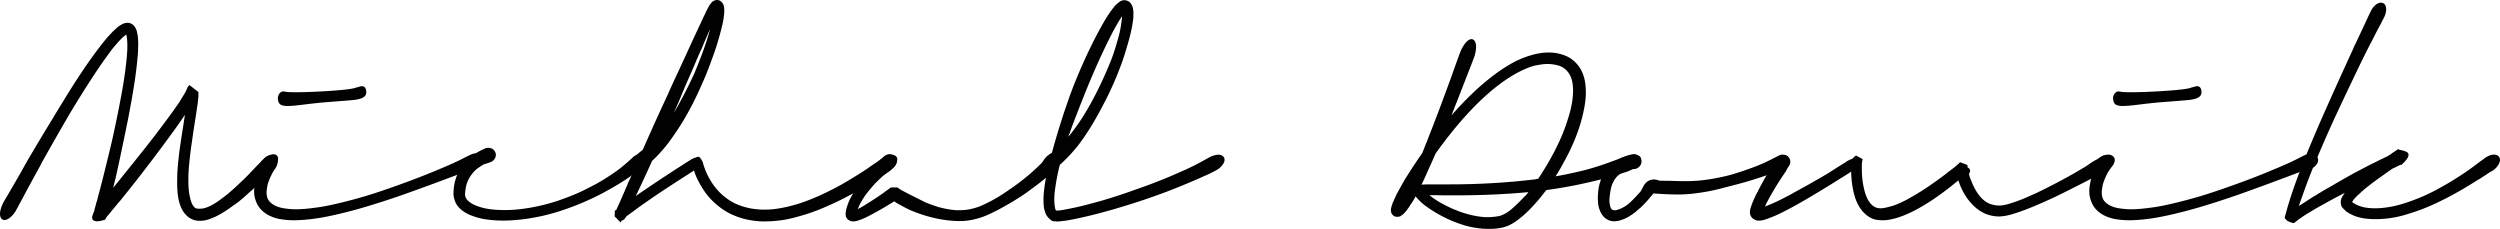
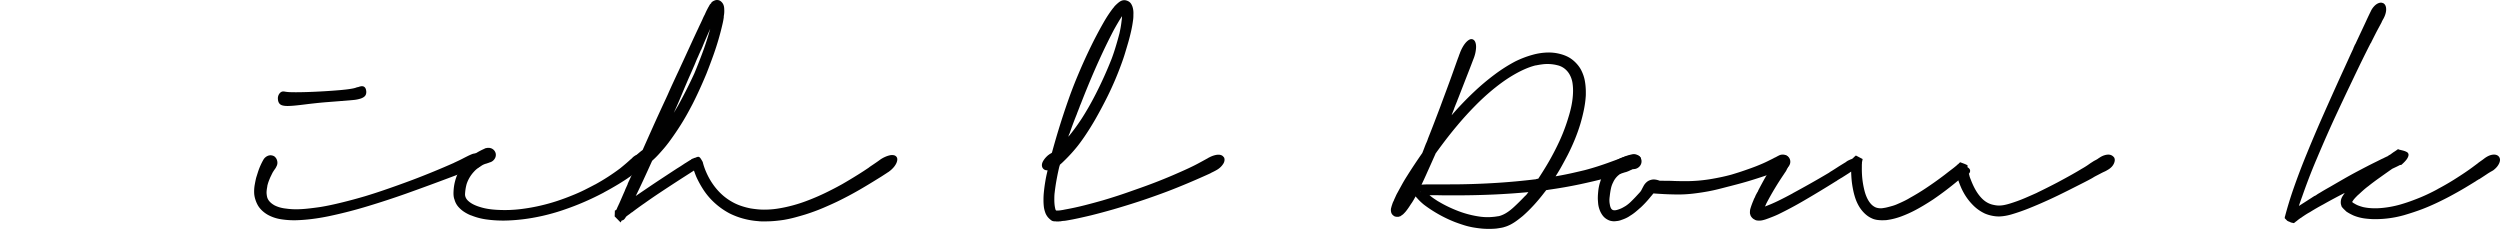
<svg xmlns="http://www.w3.org/2000/svg" viewBox="0 0 290 26.551" xml:space="preserve">
  <g fill="#010101">
-     <path d="M32.111 18.023a.537.537 0 0 1 .148.341c.013.141-.008.3-.064.475a2.318 2.318 0 0 1-.263.546c-.12.189-.266.372-.437.552a20.642 20.642 0 0 1-.617.591l-.013.013a.63.63 0 0 0-.039.045.63.63 0 0 1-.039.045c-.103.103-.24.231-.411.385l-.668.604c-.043.043-.09.085-.141.128a2.02 2.02 0 0 0-.141.128.33.33 0 0 0-.071.064.323.323 0 0 1-.07.064l.013-.013a35.9 35.9 0 0 0-.655.584c-.24.219-.509.452-.81.7a6.745 6.745 0 0 1-.578.437c-.214.146-.432.3-.655.463-.248.171-.506.338-.771.501a9.82 9.82 0 0 1-.848.463c-.197.085-.385.163-.565.231a4.542 4.542 0 0 1-.526.167l-.302.052a2.643 2.643 0 0 1-.404.026c-.129 0-.255-.009-.379-.026a1.812 1.812 0 0 1-.366-.09h.013a1.979 1.979 0 0 1-.726-.424 2.735 2.735 0 0 1-.533-.643 3.862 3.862 0 0 1-.315-.7 5.077 5.077 0 0 1-.186-.713 8.554 8.554 0 0 1-.11-.912 15.35 15.35 0 0 1-.032-1.015 25.959 25.959 0 0 1 .025-1.117c.034-.522.083-1.079.148-1.67.064-.591.139-1.16.225-1.708.043-.3.09-.615.141-.944.051-.33.103-.653.154-.97l.052-.334.051-.347.052-.334.051-.347a58.775 58.775 0 0 1-1.361 1.952 218.701 218.701 0 0 1-3.256 4.354c-.638.831-1.278 1.648-1.92 2.453-.283.351-.552.685-.81 1.002a3.375 3.375 0 0 1-.212.263l-.212.237c-.095.12-.186.233-.276.341l-.276.328a3.858 3.858 0 0 0-.244.295 8.433 8.433 0 0 1-.276.347.514.514 0 0 1-.045.051c-.017.017-.045.05-.084.096l-.109.135a.166.166 0 0 0-.019.019 5.298 5.298 0 0 1-.064.115l-.096.174c-.462.145-.805.206-1.028.179-.222-.026-.364-.096-.424-.212-.06-.116-.062-.263-.006-.443.055-.18.126-.36.212-.54l.013-.128.064-.244c.017-.051.032-.103.045-.154a.974.974 0 0 1 .045-.141l-.013.013.026-.096.026-.096.026-.109a.892.892 0 0 1 .052-.148l-.013.051c.043-.137.079-.27.109-.398s.062-.257.096-.385l.116-.424c.197-.736.381-1.451.552-2.145.171-.693.343-1.391.514-2.093l.27-1.13c.095-.394.191-.816.289-1.265a160.116 160.116 0 0 0 .648-3.128c.12-.617.242-1.267.366-1.952s.242-1.442.353-2.273v.013c.051-.411.1-.839.148-1.285s.079-.899.096-1.361v-.385c0-.316-.026-.65-.077-1.002l-.039-.193c-.18.12-.356.263-.526.43-.172.167-.33.336-.475.508-.172.188-.339.381-.501.578a9.31 9.31 0 0 0-.475.629c-.308.411-.599.816-.873 1.214-.275.398-.544.795-.81 1.188a137.17 137.17 0 0 0-2.723 4.328 256.861 256.861 0 0 0-1.843 3.179 347.75 347.75 0 0 0-1.484 2.627c-.06.102-.113.203-.16.302a5.603 5.603 0 0 1-.148.289 296.527 296.527 0 0 0-2.222 4.098 2.396 2.396 0 0 0-.122.219 1.716 1.716 0 0 1-.11.192h.013c-.069.128-.126.233-.173.315a4.394 4.394 0 0 0-.11.199 3.038 3.038 0 0 1-.379.572 2.559 2.559 0 0 1-.43.411 1.23 1.23 0 0 1-.424.212.545.545 0 0 1-.372-.026C.103 25.361 0 25.139 0 24.805c0-.18.034-.384.103-.61.069-.227.163-.46.283-.7.051-.094.111-.199.18-.315l.282-.469.533-.919a622.41 622.41 0 0 0 1.008-1.74l.167-.296.052-.103c.051-.094.105-.188.161-.282a5.86 5.86 0 0 0 .161-.296c.385-.668.845-1.451 1.381-2.35a281.67 281.67 0 0 1 1.881-3.108c.197-.334.415-.696.655-1.085.24-.389.488-.794.745-1.214.257-.419.522-.845.797-1.278.273-.433.546-.854.821-1.265.3-.463.618-.935.957-1.419s.691-.974 1.06-1.471a.314.314 0 0 0 .045-.057.257.257 0 0 1 .045-.058l.013-.013c0 .009.008-.004.026-.039.017-.026.041-.055.07-.09a.828.828 0 0 0 .071-.09c.145-.197.297-.394.456-.591.158-.197.319-.394.481-.591l.353-.379c.124-.133.246-.259.366-.379.137-.128.278-.257.424-.385.145-.129.308-.244.488-.347.111-.069.229-.122.353-.161.124-.039.25-.058.379-.058.197 0 .372.052.527.154a.993.993 0 0 1 .334.346c.111.172.188.356.231.552.043.197.077.385.103.565.025.285.038.576.038.876a19.292 19.292 0 0 1-.025.95 45.81 45.81 0 0 1-.154 1.619c-.06.522-.124 1.023-.192 1.503-.146.95-.291 1.828-.437 2.633-.146.805-.287 1.554-.424 2.248-.137.685-.268 1.323-.392 1.914l-.347 1.657a189.711 189.711 0 0 1-.597 2.761c-.043.197-.092.398-.148.604-.056.206-.105.411-.148.617a.497.497 0 0 0-.019.07.635.635 0 0 1-.019.071c.437-.539.914-1.13 1.432-1.772a359.68 359.68 0 0 0 1.727-2.158 123.395 123.395 0 0 0 3.391-4.419 67.032 67.032 0 0 0 1.22-1.721h-.013a.172.172 0 0 0 .039-.064.153.153 0 0 1 .039-.065c.034-.051.06-.094.077-.128.129-.206.253-.409.372-.61.12-.201.223-.413.308-.636l-.013.064a.247.247 0 0 0 .019-.071.117.117 0 0 1 .032-.07l.045-.077c.022-.034.079-.098.174-.192l1.04.809v.565c-.017.137-.032.272-.045.404-.013.133-.028.263-.045.392-.043.275-.083.546-.122.816-.039.27-.079.537-.122.803l-.115.732c-.069.411-.135.848-.199 1.31-.064.463-.131.92-.199 1.374a54.16 54.16 0 0 0-.231 2.023c-.06.638-.09 1.239-.09 1.805 0 .48.026.937.077 1.374v-.013c.043.334.11.657.199.97s.207.554.353.726a.578.578 0 0 0 .424.244 2.527 2.527 0 0 0 .642-.025l-.013.013c.223-.052.445-.124.668-.219.222-.094.419-.197.591-.308.188-.103.368-.216.539-.341.171-.124.342-.25.514-.379.3-.222.576-.443.828-.661.252-.219.486-.426.7-.623.385-.36.702-.659.95-.899s.467-.458.655-.655l.013-.013c.008-.009.013-.015.013-.019s.004-.011.013-.019a.082.082 0 0 1 .039-.039c.12-.128.246-.261.379-.398s.263-.274.392-.411l-.013.013.206-.206.206-.206.051-.064h-.013c.163-.171.332-.321.508-.45.176-.128.347-.227.514-.295.167-.069.321-.103.462-.103.141 0 .259.043.354.128h.011z" />
    <path d="M55.95 18.267a.723.723 0 0 1-.026.674c-.12.227-.295.4-.526.52a.877.877 0 0 1-.244.064c-.009 0-.013.002-.013.006 0 .005-.004.007-.013.007a1.475 1.475 0 0 1-.122.032 2.467 2.467 0 0 0-.231.071c-.099.034-.227.082-.385.141a132.712 132.712 0 0 0-2.029.751 306.504 306.504 0 0 1-5.324 1.953 97.62 97.62 0 0 1-4.29 1.406 53.213 53.213 0 0 1-4.611 1.188c-1.396.287-2.68.443-3.853.469a9.798 9.798 0 0 1-1.721-.122 4.635 4.635 0 0 1-1.515-.52c-.497-.291-.874-.651-1.13-1.079a3.485 3.485 0 0 1-.289-.668 3.042 3.042 0 0 1-.135-.617 4.37 4.37 0 0 1 .045-1.053c.056-.317.113-.604.174-.861l.225-.713a7.503 7.503 0 0 1 .636-1.419 1.05 1.05 0 0 1 .578-.45.782.782 0 0 1 .34-.026.908.908 0 0 1 .328.116.881.881 0 0 1 .334.526.885.885 0 0 1-.077.63v-.013a1.173 1.173 0 0 1-.077.167 2.168 2.168 0 0 1-.129.193c-.043.06-.095.137-.154.231-.043.06-.09.141-.141.244a19.51 19.51 0 0 0-.179.372v-.013a11.1 11.1 0 0 0-.212.514 4.322 4.322 0 0 0-.186.63h.013c-.026.12-.047.244-.064.372a3.024 3.024 0 0 0-.026.398c.009.137.026.272.052.405s.073.255.141.366c.069.12.167.237.295.353.128.115.278.22.45.315.394.197.843.321 1.349.372.368.052.749.077 1.143.077.402 0 .848-.026 1.336-.077.488-.051.989-.115 1.503-.192.368-.06.764-.135 1.188-.225.424-.09.861-.191 1.31-.302a60.869 60.869 0 0 0 2.704-.732c.676-.206 1.342-.42 1.997-.643a119.026 119.026 0 0 0 3.532-1.265 92.272 92.272 0 0 0 4.76-1.958h-.013c.428-.197.754-.353.976-.469.223-.116.402-.207.54-.276a8.22 8.22 0 0 1 .565-.257c.248-.094.488-.103.719-.026a.8.8 0 0 1 .482.413zm-19.819-6.243-.231.026-.219.026a1.659 1.659 0 0 1-.154.019 38.389 38.389 0 0 1-1.349.154c-.326.03-.6.045-.822.045-.411 0-.696-.064-.854-.193-.159-.128-.247-.33-.263-.604a.915.915 0 0 1 .167-.63c.128-.171.278-.257.45-.257h.07c.029 0 .071.009.122.026l-.013-.013c.06.017.18.034.36.051.18.017.492.026.937.026.368 0 .835-.008 1.4-.026a71.843 71.843 0 0 0 3.757-.225c.424-.039.764-.077 1.021-.115.257-.039.445-.073.565-.103.12-.03.21-.058.27-.083a.484.484 0 0 1 .109-.032c.03-.004.067-.011.11-.019.085-.034.179-.062.282-.083a.61.61 0 0 1 .289.006c.09.026.167.083.231.174.064.09.105.233.122.43.008.214-.041.383-.148.507-.108.124-.275.225-.501.302a3.907 3.907 0 0 1-.854.167c-.343.034-.745.069-1.208.103h.013a.976.976 0 0 1-.167.013c-.06 0-.12.004-.18.013l-1.483.116c-.551.042-1.161.102-1.829.179z" />
    <path d="M73.585 18.112c.188-.137.39-.206.604-.206a.84.84 0 0 1 .655.308.77.77 0 0 1 .167.501.94.94 0 0 1-.096.398.941.941 0 0 1-.276.347.264.264 0 0 1-.115.077c-.017.009-.028.017-.032.026s-.015.017-.032.026l-.116.077-.385.231c-.171.103-.411.261-.719.475v.013l-.115.077a.164.164 0 0 1-.039.026.164.164 0 0 0-.039.026l-.09.058a.435.435 0 0 0-.077.058c-.3.206-.676.447-1.13.726a35.6 35.6 0 0 1-1.708.97h.013a32.043 32.043 0 0 1-2.941 1.374c-.591.24-1.229.475-1.914.706-.685.231-1.434.441-2.248.63-.797.179-1.569.315-2.319.404-.749.09-1.483.139-2.203.148-.719 0-1.394-.045-2.023-.135a7.267 7.267 0 0 1-1.754-.469l.013.013a4.371 4.371 0 0 1-.848-.437 3.248 3.248 0 0 1-.681-.604 2.074 2.074 0 0 1-.424-.848v.026a1.807 1.807 0 0 1-.096-.449 3.073 3.073 0 0 1-.007-.437 5.6 5.6 0 0 1 .616-2.376c.163-.3.344-.578.546-.835.201-.257.387-.467.559-.629.145-.137.308-.265.488-.385.179-.12.355-.231.526-.334a7.554 7.554 0 0 1 .86-.437c.034-.034.09-.056.167-.065.128-.034.257-.045.385-.032s.244.049.347.109a.838.838 0 0 1 .398.539.82.82 0 0 1-.122.617.972.972 0 0 1-.533.411l.026-.026a1.603 1.603 0 0 1-.083.039c-.039.017-.066.03-.083.039a.739.739 0 0 0-.193.064l-.083.026a1.807 1.807 0 0 0-.611.27h.013a6.195 6.195 0 0 0-.417.276c-.15.107-.298.242-.443.404a3.89 3.89 0 0 0-.848 1.439 5.585 5.585 0 0 0-.18 1.143.888.888 0 0 0 .096.443c.072.15.182.285.328.405.179.154.387.287.623.398.235.111.49.206.764.283.274.086.578.154.912.206a9.76 9.76 0 0 0 1.041.103 15.325 15.325 0 0 0 2.813-.103 21.143 21.143 0 0 0 2.157-.385 21.78 21.78 0 0 0 1.978-.552c.617-.206 1.195-.42 1.734-.643a18.09 18.09 0 0 0 1.413-.629c.445-.223.852-.432 1.221-.63l-.013.013a24.227 24.227 0 0 0 2.928-1.888c.274-.222.505-.415.694-.578a20.211 20.211 0 0 0 .52-.462 1.2 1.2 0 0 1 .071-.052l.179-.18c.053-.051.113-.099.181-.142z" />
    <path d="M104.001 18.203c.068.094.096.21.083.347a1.255 1.255 0 0 1-.135.437 2.17 2.17 0 0 1-.328.469 3.129 3.129 0 0 1-.494.443.397.397 0 0 1-.07.052c-.03.017-.058.034-.083.051l.013-.013c-.017.017-.03.026-.039.026l-.013.013c-.077.052-.169.111-.276.18l-.417.27c-.248.154-.595.369-1.04.642-.446.275-.955.578-1.529.912a40.973 40.973 0 0 1-2.492 1.323c-.48.231-1.04.484-1.682.758-.643.274-1.328.526-2.055.758-.394.12-.797.235-1.208.346-.411.111-.839.206-1.284.283-.326.052-.67.094-1.034.128s-.743.052-1.137.052h-.404c-.15 0-.285-.009-.405-.026a8.896 8.896 0 0 1-1.676-.276 8.426 8.426 0 0 1-1.663-.623 8.34 8.34 0 0 1-1.599-1.098 7.972 7.972 0 0 1-1.355-1.522 11.31 11.31 0 0 1-.899-1.606 9.3 9.3 0 0 1-.148-.372l-.135-.372c-.343.222-.673.435-.989.635a210.964 210.964 0 0 0-2.993 1.952 63.88 63.88 0 0 0-1.747 1.201 33.882 33.882 0 0 0-1.451 1.053.53.53 0 0 0-.135.083l-.148.122a4.743 4.743 0 0 0-.398.295l-.026.026a1.31 1.31 0 0 1-.154.232.483.483 0 0 1-.334.192.973.973 0 0 0-.083.148.424.424 0 0 1-.045.083l-.695-.707.013-.244.013-.437a.092.092 0 0 0 .039-.013.184.184 0 0 0 .077-.026l.09-.103c.043-.12.09-.231.141-.334.051-.103.098-.206.141-.308v.013l.347-.796c.111-.257.222-.509.334-.758l-.013.013a8 8 0 0 1 .167-.385c.06-.128.116-.253.167-.372h-.013c.06-.146.122-.285.186-.418s.126-.267.186-.404c.069-.146.12-.263.154-.353a4.428 4.428 0 0 1 .148-.346.594.594 0 0 1 .039-.103c.013-.03.032-.079.057-.148a3.582 3.582 0 0 1-.199-.11c-.082-.047-.131-.092-.148-.135a.527.527 0 0 1-.038-.347 1.28 1.28 0 0 1 .167-.405 2.67 2.67 0 0 1 .328-.43 4.528 4.528 0 0 1 .545-.507.787.787 0 0 1 .103-.083.718.718 0 0 1 .09-.071c.042-.03.085-.062.128-.096.342-.77.732-1.644 1.169-2.62.437-.976.959-2.115 1.567-3.417.026-.06.057-.13.096-.212s.071-.152.096-.212c.18-.411.362-.816.546-1.214l.52-1.124c.12-.248.233-.49.34-.726s.216-.473.328-.713l.989-2.151c.308-.673.587-1.27.835-1.792a.291.291 0 0 1 .051-.103c-.009.008-.011.006-.006-.007a.085.085 0 0 1 .019-.032c.043-.094.083-.18.122-.257.039-.077.079-.163.122-.257.069-.146.133-.287.192-.424.06-.137.124-.27.193-.398v.013c.051-.12.105-.239.16-.359.056-.12.113-.235.174-.347l.077-.154a1.89 1.89 0 0 0 .07-.116c.03-.051.054-.094.07-.128l.026-.052.013-.013a.497.497 0 0 1 .058-.09.465.465 0 0 0 .058-.09v.026l.026.026a.833.833 0 0 1 .096-.173.513.513 0 0 1 .096-.096 1.24 1.24 0 0 1 .25-.128.748.748 0 0 1 .34-.051.681.681 0 0 1 .43.199.988.988 0 0 1 .225.302c.052.12.083.229.096.328.013.098.019.182.019.25a2.994 2.994 0 0 1-.039.72.088.088 0 0 1-.007.032.116.116 0 0 0-.006.032v.128a7.514 7.514 0 0 1-.141.764 31.657 31.657 0 0 1-1.034 3.558 74.018 74.018 0 0 1-.841 2.241c-.283.677-.557 1.304-.822 1.882s-.522 1.111-.77 1.599c-.506.976-.97 1.796-1.394 2.46a32.604 32.604 0 0 1-1.124 1.663c-.308.428-.585.783-.829 1.066-.244.283-.465.531-.661.745l-.013.013c-.12.128-.233.244-.341.347-.107.103-.22.21-.341.321a258.596 258.596 0 0 1-1.047 2.292 78.695 78.695 0 0 1-.855 1.792c.222-.154.447-.308.674-.462l.739-.501c.48-.325.995-.67 1.548-1.034.552-.364 1.162-.764 1.83-1.201a16.057 16.057 0 0 0 .783-.501l.116-.077a.165.165 0 0 1 .064-.039.154.154 0 0 0 .064-.039l.276-.174c.09-.055.182-.113.276-.173l-.039.039a.035.035 0 0 1 .026-.013c.008 0 .017-.004.026-.013a.321.321 0 0 0 .045-.058c.013-.021.037-.032.071-.032.026-.017.064-.039.115-.064.052-.026.09-.047.116-.064l.026.141v-.141a1.32 1.32 0 0 0 .129-.026.282.282 0 0 0 .09-.039c.085-.034.158-.058.219-.071a.245.245 0 0 1 .173.026c.055.03.113.09.173.179.06.09.137.221.232.392l.013.052.013.064.026.09c.111.394.265.801.463 1.221.197.42.432.822.706 1.207.274.385.578.737.912 1.054.334.316.694.591 1.079.822.359.222.738.404 1.137.546.398.141.803.25 1.214.328h-.013c.274.043.539.077.797.103a7.4 7.4 0 0 0 .745.039c.539 0 1.051-.036 1.535-.109.483-.073.948-.165 1.393-.276a16.726 16.726 0 0 0 1.882-.572 26.703 26.703 0 0 0 3.024-1.336c.231-.115.453-.231.668-.346.214-.116.407-.22.578-.315a59.802 59.802 0 0 0 1.818-1.092 39.29 39.29 0 0 0 1.265-.822.447.447 0 0 1 .064-.051.351.351 0 0 0 .064-.052c.334-.222.599-.402.797-.539.197-.137.334-.235.411-.295.188-.128.381-.235.578-.321a2.89 2.89 0 0 1 .546-.18 1.07 1.07 0 0 1 .45-.006.51.51 0 0 1 .318.197zM81.33 5.756l-.179.405c-.06.133-.12.272-.18.417a8.808 8.808 0 0 0-.263.604c-.082.206-.169.411-.263.617-.12.283-.244.567-.372.854-.128.287-.257.58-.385.88l-.315.738c-.082.193-.152.362-.212.508l-.174.417-.186.443c-.069.163-.154.359-.257.591l-.385.86c.094-.154.174-.287.238-.398.064-.111.148-.252.25-.424.283-.514.586-1.087.912-1.721.325-.633.655-1.314.989-2.042.3-.719.612-1.513.938-2.383a33.81 33.81 0 0 0 .899-2.781c-.146.326-.291.655-.437.989-.146.334-.291.676-.437 1.028l.013-.013a2.494 2.494 0 0 0-.045.096c-.013.03-.027.062-.045.096l-.09.231-.014-.012zM82.551.284l-.103.103c.034-.06.055-.09.064-.09a.057.057 0 0 1 .039-.013z" />
-     <path d="M102.55 18.138c.214-.171.441-.257.681-.257a.881.881 0 0 1 .655.296.763.763 0 0 1 .135.635 1.145 1.145 0 0 1-.392.649.154.154 0 0 0-.064.039.342.342 0 0 1-.09.065 3.772 3.772 0 0 0-.206.141c-.095.069-.227.171-.398.308l.013-.013c-.163.137-.362.315-.597.533-.235.219-.516.49-.841.816l-.051.051h.013c-.154.171-.319.362-.494.572-.176.21-.345.426-.507.648v-.013c-.146.214-.3.456-.463.726s-.308.576-.437.919c.197-.094.407-.21.629-.347.223-.137.45-.278.681-.424a39.658 39.658 0 0 0 1.657-1.104.122.122 0 0 1 .045-.032.122.122 0 0 0 .045-.032 4.9 4.9 0 0 1 .372-.27l.232-.167c.017-.017.039-.036.064-.058.026-.021.047-.041.064-.057l.244-.026.578.013.206.154c.017.008.028.017.032.026.004.009.015.017.032.026.026.017.066.041.122.07a43.188 43.188 0 0 0 1.207.63l1.599.803c.223.095.458.186.707.276.248.09.505.178.77.263.24.069.522.137.848.206.326.069.694.124 1.105.167.077.009.167.013.27.013h.283c.12 0 .261-.004.424-.013.163-.008.329-.026.501-.051.274-.043.576-.111.906-.206.33-.094.661-.223.995-.385a16.4 16.4 0 0 0 2.023-1.105 42.26 42.26 0 0 0 1.548-1.053 25.755 25.755 0 0 0 2.133-1.708c.334-.3.623-.574.867-.822.243-.248.426-.432.545-.552l.103-.09c.102-.103.22-.182.353-.237a.998.998 0 0 1 .392-.083c.094 0 .186.015.276.045.09.03.174.079.251.148a.722.722 0 0 1 .257.578.99.99 0 0 1-.09.398c-.06.137-.151.266-.27.385a2.62 2.62 0 0 0-.116.096c-.042.039-.109.096-.199.173-.09.077-.207.176-.353.296l-.578.475a22.5 22.5 0 0 1-.912.726c-.377.287-.81.606-1.297.957-.24.172-.521.36-.841.565-.321.206-.67.42-1.047.642a31 31 0 0 1-1.201.674 23.97 23.97 0 0 1-1.304.648 8.62 8.62 0 0 1-1.361.488c-.454.12-.865.197-1.233.231-.12.017-.255.028-.405.032-.15.004-.285.006-.404.006-.197 0-.398-.006-.604-.019a13.905 13.905 0 0 1-1.914-.257 15.864 15.864 0 0 1-2.068-.571c-.3-.103-.625-.227-.976-.372a17.67 17.67 0 0 1-.546-.257 9.144 9.144 0 0 1-.597-.321l.013.013a.107.107 0 0 1-.032-.019.135.135 0 0 0-.032-.019l-.308-.167a4.062 4.062 0 0 1-.321-.192.615.615 0 0 1-.07-.045 1.623 1.623 0 0 0-.083-.058c-.6.377-1.152.709-1.657.995-.505.287-.959.533-1.361.739a8.54 8.54 0 0 1-.604.283c-.223.094-.45.176-.681.244a1.359 1.359 0 0 1-.27.051 3.096 3.096 0 0 1-.295.013 1.147 1.147 0 0 1-.359-.128.75.75 0 0 1-.398-.566l.013.026a1.192 1.192 0 0 1-.013-.296 4.37 4.37 0 0 1 .039-.295l-.013.013a4.773 4.773 0 0 1 .115-.423v.013c.128-.428.281-.803.456-1.124.176-.321.345-.61.508-.867.171-.257.334-.49.488-.7.154-.21.304-.4.449-.572.248-.308.475-.582.681-.822.206-.24.381-.437.527-.591l.103-.09c.06-.06.107-.111.141-.154.034-.042.073-.085.116-.128.197-.206.351-.364.462-.475.104-.116.233-.236.379-.365zm-3.43 6.256c-.008 0-.013.002-.013.006s-.004.006-.013.006c.018 0 .026-.004.026-.012zm.257.205c.008 0 .013-.009.013-.026 0 .017-.005.026-.013.026z" />
    <path d="M141.327 17.945c.299 0 .509.099.629.296l.012-.013c.06.103.087.219.077.347a.893.893 0 0 1-.127.392 1.994 1.994 0 0 1-.315.398c-.133.133-.289.25-.469.353-.06.035-.127.071-.199.11-.073.039-.162.083-.264.135a1.595 1.595 0 0 0-.135.064l-.16.09a88.5 88.5 0 0 1-.828.372 85.177 85.177 0 0 1-3.418 1.439c-.818.326-1.808.689-2.974 1.092-.565.197-1.195.404-1.887.623-.693.219-1.422.439-2.184.661a76.32 76.32 0 0 1-2.491.668c-.461.111-.948.222-1.457.334a29.89 29.89 0 0 1-1.459.283 2.247 2.247 0 0 1-.276.032 2.107 2.107 0 0 0-.276.032.633.633 0 0 1-.205.025.317.317 0 0 0-.058.006.36.36 0 0 1-.058.007h-.257a.13.13 0 0 1-.046-.007.2.2 0 0 0-.058-.006c-.068 0-.129-.002-.185-.006a.97.97 0 0 1-.226-.058 2.272 2.272 0 0 1-.488-.43 2.114 2.114 0 0 1-.243-.392 3.394 3.394 0 0 1-.206-.732 8.154 8.154 0 0 1-.039-.411 7.75 7.75 0 0 1-.012-.449c0-.308.012-.593.039-.854a18.298 18.298 0 0 1 .18-1.348 12.987 12.987 0 0 1 .146-.757c.031-.124.068-.285.11-.482-.162 0-.291-.03-.386-.09s-.166-.141-.218-.244c-.095-.222-.066-.467.083-.732.151-.265.363-.509.637-.732l-.014.026a.855.855 0 0 1 .129-.103l.025-.013c.01 0 .014-.004.014-.013a.467.467 0 0 1 .083-.045.557.557 0 0 0 .122-.083c.01 0 .017-.004.027-.013.257-.933.492-1.753.706-2.459a87.806 87.806 0 0 1 1.214-3.705c.201-.574.43-1.186.687-1.837.257-.642.567-1.378.93-2.209a65.37 65.37 0 0 1 1.382-2.916c.386-.745.751-1.419 1.098-2.023.347-.604.712-1.154 1.098-1.65l.091-.09-.027.013c.069-.094.166-.199.289-.315a4.79 4.79 0 0 1 .353-.302l.025-.013c.01 0 .014-.004.014-.013.069-.043.137-.079.206-.109a.752.752 0 0 1 .205-.058.741.741 0 0 1 .289.006c.098.022.191.054.276.096a.88.88 0 0 1 .359.321c.069.12.12.232.154.334.052.171.083.332.096.481.014.15.015.298.006.443a3.884 3.884 0 0 1-.051.72c-.052.394-.127.807-.226 1.239s-.206.854-.326 1.265c-.112.385-.232.79-.361 1.214-.127.424-.274.854-.436 1.291a36.932 36.932 0 0 1-1.573 3.686 52.95 52.95 0 0 1-1.472 2.761 31.405 31.405 0 0 1-1.233 1.965c-.359.522-.662.933-.911 1.233a17.624 17.624 0 0 1-1.258 1.387c-.129.128-.245.242-.347.34-.102.099-.21.195-.322.289-.015.052-.029.09-.037.116-.01.017-.014.03-.014.039s-.004.021-.014.039v-.013a26.98 26.98 0 0 0-.295 1.381 23.309 23.309 0 0 0-.257 1.689c-.017.12-.027.255-.033.405-.004.15-.006.285-.006.405 0 .179.008.359.025.539.017.18.048.359.091.539 0 .034.029.095.091.18.145.009.299.002.461-.019.162-.021.33-.049.502-.083h-.014a32.132 32.132 0 0 0 2.383-.514 80.108 80.108 0 0 0 2.047-.552 61.765 61.765 0 0 0 3.611-1.181c1.113-.385 2.08-.741 2.902-1.066s1.542-.625 2.157-.899c1.029-.445 1.82-.818 2.377-1.117a84.8 84.8 0 0 0 1.156-.63c.008 0 .015-.004.025-.013a.13.13 0 0 1 .039-.026.09.09 0 0 0 .039-.038c.008 0 .004.008-.014.026.214-.12.421-.21.618-.27s.376-.094.53-.094zm-17.199-2.633a1.662 1.662 0 0 1-.077.212c-.008.013-.015.019-.019.019s-.01.015-.019.045c-.008.03-.039.122-.089.276.214-.248.444-.539.693-.873.249-.334.519-.719.809-1.156.241-.368.506-.803.797-1.304.291-.501.59-1.053.899-1.657a46.416 46.416 0 0 0 1.837-4.078c.172-.463.332-.942.48-1.439.151-.496.286-.976.405-1.439v.013c.052-.223.1-.467.149-.732.046-.265.087-.552.122-.861.025-.154.039-.308.039-.462-.042.069-.089.139-.135.212-.046.073-.093.143-.135.212-.162.266-.328.546-.494.841a18.47 18.47 0 0 0-.469.88 63.7 63.7 0 0 0-.951 1.933 90.043 90.043 0 0 0-.949 2.087 104.835 104.835 0 0 0-1.619 3.93 7.385 7.385 0 0 1-.064.154c-.025.06-.048.111-.064.154a.878.878 0 0 0-.039.116 53.48 53.48 0 0 1-.309.784l.014-.013a44.909 44.909 0 0 0-.812 2.146zM190.327 18.305c.043.103.037.225-.019.366a1.36 1.36 0 0 1-.288.43 3.05 3.05 0 0 1-.52.43 3.642 3.642 0 0 1-.816.405 1.254 1.254 0 0 1-.192.052.247.247 0 0 1-.058.019.698.698 0 0 0-.096.032l-.128.039a.208.208 0 0 1-.058.019 29.417 29.417 0 0 1-.879.276c-.342.103-.826.24-1.451.411-.668.171-1.516.369-2.543.591a53.496 53.496 0 0 1-3.686.642h.013a.728.728 0 0 1-.109.019 1.617 1.617 0 0 0-.123.019h-.013a.217.217 0 0 0-.039.051.196.196 0 0 1-.039.052c-.026.034-.051.067-.077.096a.938.938 0 0 0-.064.083c-.814 1.062-1.644 1.965-2.492 2.71-.239.197-.473.379-.7.546a5.828 5.828 0 0 1-.701.443 6.597 6.597 0 0 1-.346.161 3.138 3.138 0 0 1-.437.148h.013a2.823 2.823 0 0 1-.398.09 7.983 7.983 0 0 0-.321.051.17.17 0 0 0-.077.013h.013c-.146.017-.304.03-.475.039-.172.008-.339.013-.501.013-.326 0-.632-.015-.919-.045a13.29 13.29 0 0 1-.816-.109 8.591 8.591 0 0 1-1.162-.276 19.86 19.86 0 0 1-1.059-.366 15.087 15.087 0 0 1-1.876-.893 15.143 15.143 0 0 1-1.683-1.098 6.184 6.184 0 0 1-.822-.783l-.013-.013a.966.966 0 0 1-.128-.154l-.039-.026a8.805 8.805 0 0 1-.476.809v-.013l-.276.424c-.09.137-.182.265-.276.385a2.369 2.369 0 0 1-.206.25 8.311 8.311 0 0 1-.206.212 2.868 2.868 0 0 1-.18.128 2.46 2.46 0 0 0-.141.103l-.154.039h.014a.301.301 0 0 1-.103.026h-.128a.919.919 0 0 1-.206-.026.462.462 0 0 1-.206-.103.73.73 0 0 1-.199-.199.704.704 0 0 1-.084-.199 1.086 1.086 0 0 1-.013-.475l.013-.026a1.16 1.16 0 0 1 .039-.16c.017-.056.035-.113.051-.174l.014-.026c.009-.017.011-.026.006-.026-.004 0-.002-.009.007-.026l.058-.167a2.03 2.03 0 0 1 .122-.257.412.412 0 0 0 .033-.083.31.31 0 0 1 .032-.083c.06-.128.12-.259.179-.392.06-.133.124-.259.193-.379.163-.3.334-.612.513-.937.18-.326.369-.642.565-.95a65.873 65.873 0 0 1 1.798-2.711c.077-.188.151-.379.225-.572.072-.192.143-.374.211-.546v.013a2.28 2.28 0 0 1 .045-.103c.013-.026.028-.06.045-.103a2.75 2.75 0 0 0 .09-.231c.025-.077.051-.15.077-.219.257-.642.501-1.265.731-1.868.232-.604.441-1.154.63-1.651.265-.719.518-1.4.757-2.042s.452-1.222.636-1.74l.476-1.336c.132-.372.233-.645.301-.816.017-.051.033-.098.045-.141a.766.766 0 0 1 .045-.115v.013l.039-.115c.094-.257.203-.494.327-.713s.253-.4.385-.546c.133-.146.265-.253.398-.321s.259-.082.379-.039h-.014c.137.043.24.144.309.302s.102.344.102.559c0 .18-.021.385-.064.617a4.21 4.21 0 0 1-.206.719c-.051.128-.109.278-.174.45-.064.171-.16.422-.288.751l-.514 1.317-.835 2.145a3.09 3.09 0 0 0-.103.263 2.24 2.24 0 0 1-.115.276l.013-.013a4.975 4.975 0 0 0-.128.308c-.043.111-.086.218-.128.321l.013-.013c-.051.137-.096.253-.135.347-.039.094-.07.176-.096.244-.042.094-.055.128-.039.103a.82.82 0 0 0 .065-.141 2.716 2.716 0 0 0-.103.256 36.434 36.434 0 0 1 2.608-2.723 27.15 27.15 0 0 1 2.433-2.042 18.044 18.044 0 0 1 2.332-1.477c.659-.325 1.323-.58 1.991-.764a7.12 7.12 0 0 1 1.888-.276 5.281 5.281 0 0 1 .539.026c.334.034.666.1.996.199.329.099.631.229.905.392.265.163.514.366.745.61.232.244.42.499.565.764.223.428.372.856.45 1.284.077.428.116.861.116 1.298v.289c0 .098-.005.194-.014.289-.034.488-.107 1-.218 1.535a20.146 20.146 0 0 1-.411 1.625 20.403 20.403 0 0 1-.617 1.734 24.24 24.24 0 0 1-.848 1.85c-.188.36-.402.758-.642 1.195-.24.437-.493.861-.758 1.272a37.334 37.334 0 0 0 1.96-.385c.561-.128 1.037-.239 1.432-.334a29.464 29.464 0 0 0 1.497-.437c.45-.146.828-.274 1.137-.385l.847-.308c.258-.094.544-.201.861-.321a4.83 4.83 0 0 1 .752-.219c.253-.052.478-.077.674-.077.36 0 .595.098.706.296l.013.023zm-25.546 3.943.025.052v-.077l-.025.025zm1.129-3.044c-.153.343-.315.7-.481 1.073-.167.372-.344.755-.533 1.149a.636.636 0 0 1 .141-.013c.248-.017.527-.026.835-.026h1.94a87.23 87.23 0 0 0 5.825-.174 77.087 77.087 0 0 0 4.49-.417h.026c.016 0 .03-.004.039-.013h-.026a1.274 1.274 0 0 1 .269-.051c.335-.505.669-1.036 1.002-1.593.334-.556.655-1.139.963-1.747.36-.702.662-1.359.906-1.971s.447-1.193.61-1.741c.171-.539.302-1.044.392-1.515s.144-.925.16-1.362c.017-.394 0-.77-.051-1.13a2.912 2.912 0 0 0-.321-.989 2.27 2.27 0 0 0-.584-.706 2.114 2.114 0 0 0-.855-.411 4.668 4.668 0 0 0-1.804-.097c-.227.03-.464.071-.713.122l.014-.013c-.943.231-2.009.728-3.199 1.49-.59.385-1.203.839-1.837 1.361a26.73 26.73 0 0 0-1.964 1.805 38.292 38.292 0 0 0-2.094 2.299c-.72.852-1.461 1.8-2.222 2.845l.013-.013a.321.321 0 0 0-.045.058.286.286 0 0 1-.044.058.217.217 0 0 0-.039.051.214.214 0 0 1-.039.052 1.146 1.146 0 0 1-.077.115l-.077.103a.386.386 0 0 0-.025.065.466.466 0 0 1-.026.064 1.945 1.945 0 0 0-.089.206v-.013l-.103.231c-.034.077-.069.154-.102.232l-.275.616zm8.427 5.703c.385-.171.79-.45 1.214-.835.424-.385.866-.822 1.33-1.31a.416.416 0 0 1 .064-.057.671.671 0 0 0 .065-.058 1.48 1.48 0 0 0 .102-.122c.043-.055.103-.135.18-.238a84.523 84.523 0 0 1-3.866.27 97.427 97.427 0 0 1-4.714.103h-.912c-.308 0-.625-.004-.95-.013h-1.028c.017.017.03.026.039.026.171.146.341.274.508.385.167.111.323.214.469.308h.013c.694.419 1.458.79 2.293 1.111.835.321 1.697.541 2.589.661a6.669 6.669 0 0 0 .834.052 5.394 5.394 0 0 0 .551-.025c.163-.008.369-.034.617-.077a.23.23 0 0 0 .052-.006.216.216 0 0 1 .051-.006c.085-.017.171-.041.257-.071a4.07 4.07 0 0 0 .242-.098zm-5.832-11.829c-.009.009-.013.021-.013.039 0-.018.004-.031.013-.039zm8.542 9.505a1.263 1.263 0 0 0-.09.096c-.026.03-.052.058-.077.083l.167-.179z" />
    <path d="M206.408 18.01a.994.994 0 0 1 .701-.026.821.821 0 0 1 .495.437.828.828 0 0 1 .006.662.919.919 0 0 1-.508.507 1.484 1.484 0 0 1-.115.032.652.652 0 0 0-.103.032h-.039a2.146 2.146 0 0 1-.193.064 7.302 7.302 0 0 0-.398.141c-.172.069-.403.154-.694.257a62.279 62.279 0 0 1-2.479.815c-.565.176-1.233.362-2.004.559-.095.026-.199.054-.315.083l-.328.083c-.325.085-.682.178-1.072.276-.39.098-.79.186-1.201.263a27.15 27.15 0 0 1-1.811.27 15.07 15.07 0 0 1-2.094.09 33.983 33.983 0 0 1-1.2-.039 56.77 56.77 0 0 1-1.06-.064c-.068-.008-.109-.013-.122-.013h-.084a.107.107 0 0 0-.019.026.107.107 0 0 1-.019.026.317.317 0 0 0-.051.064.317.317 0 0 0-.051.064.521.521 0 0 0-.045.052.666.666 0 0 1-.044.051.836.836 0 0 0-.058.065 11.925 11.925 0 0 1-1.226 1.323v-.013c-.154.146-.341.308-.559.488-.219.18-.453.343-.701.488h.013c-.274.179-.599.33-.975.449h.013a2.445 2.445 0 0 1-.289.084 2.437 2.437 0 0 1-.327.045.574.574 0 0 1-.128.013h-.205a.398.398 0 0 1-.103-.013 1.278 1.278 0 0 1-.475-.141 1.685 1.685 0 0 1-.674-.572 2.5 2.5 0 0 1-.353-.726v.013c-.069-.222-.111-.426-.128-.61s-.03-.366-.039-.546c0-.197.006-.381.019-.552.013-.171.028-.33.044-.475.017-.137.041-.278.071-.424.03-.146.07-.3.122-.463v.013a4.493 4.493 0 0 1 .72-1.489c.162-.206.323-.384.481-.533a3.56 3.56 0 0 1 .469-.379l-.014.013a4.59 4.59 0 0 1 .836-.475c.248-.103.457-.184.629-.244.197-.06.341-.1.43-.122l.199-.045a.888.888 0 0 1 .398.013.97.97 0 0 1 .341.167.907.907 0 0 1 .237.276.71.71 0 0 1 .09.353.862.862 0 0 1-.218.585.953.953 0 0 1-.553.315.422.422 0 0 0-.064.006.434.434 0 0 1-.065.006h-.013a.153.153 0 0 1-.07.013h-.084a.317.317 0 0 0-.058.006.254.254 0 0 1-.058.007c-.009 0-.013.002-.013.006s-.013.006-.039.006c-.095.017-.207.05-.341.096-.132.047-.263.092-.392.135l.014-.013a4.15 4.15 0 0 0-.316.161 2.219 2.219 0 0 0-.353.25 2.283 2.283 0 0 0-.668.861 2.748 2.748 0 0 0-.257.719c-.06.274-.107.574-.141.899-.026.18-.039.334-.039.463 0 .163.016.33.051.501.017.128.051.253.102.372.052.12.128.206.232.257.06.026.128.039.206.039.077 0 .158-.011.244-.032.085-.021.176-.049.269-.083.154-.052.298-.113.43-.186.133-.073.255-.143.367-.212a4.13 4.13 0 0 0 .584-.475c.184-.18.358-.356.521-.527l.475-.514a1.39 1.39 0 0 0 .257-.36c.068-.137.151-.291.244-.462.095-.171.221-.321.379-.45.158-.128.355-.214.59-.257s.529 0 .88.128h.309c.051 0 .104.002.16.006.056.004.114.007.174.007h.436c.154 0 .317.004.488.013.197.009.439.015.726.019.288.004.559.006.816.006a17.788 17.788 0 0 0 3.057-.282c.385-.069.755-.141 1.111-.219a19.76 19.76 0 0 0 1.047-.257c.258-.077.521-.159.79-.244.27-.085.534-.174.79-.263s.499-.176.726-.257c.227-.082.426-.156.597-.225.299-.12.552-.225.757-.315a12.627 12.627 0 0 0 .642-.302l.102-.052a10.724 10.724 0 0 0 .655-.334h.014a5.77 5.77 0 0 0 .231-.122 3.25 3.25 0 0 1 .244-.122l.014-.01z" />
    <path d="M245.238 18.267c.111.197.1.437-.033.719-.132.283-.362.518-.687.706-.009.009-.017.013-.026.013l-.115.07a2.268 2.268 0 0 1-.18.096l-.051.026a.211.211 0 0 1-.051.019.089.089 0 0 0-.039.019 7.88 7.88 0 0 0-.385.192c-.163.086-.386.202-.669.347l.039-.026c-.009.009-.014.013-.019.013-.004 0-.011.004-.019.013-.009.009-.017.013-.025.013l-.148.09-.148.09c-.309.171-.688.371-1.138.597l-1.637.828c-.36.18-.777.385-1.252.617a44.03 44.03 0 0 1-1.47.681c-.531.24-1.13.494-1.799.764a22.31 22.31 0 0 1-2.042.713 6.377 6.377 0 0 1-.713.167 5.277 5.277 0 0 1-.752.077 4.11 4.11 0 0 1-.796-.084 4.195 4.195 0 0 1-.822-.25 4.731 4.731 0 0 1-1.419-1.008 6.44 6.44 0 0 1-1.059-1.419 6.354 6.354 0 0 1-.321-.655c-.103-.24-.202-.497-.295-.771-.463.385-.936.762-1.419 1.13-.484.368-.983.728-1.497 1.079-.771.506-1.454.914-2.048 1.227a13.44 13.44 0 0 1-1.677.752 8.547 8.547 0 0 1-.783.244c-.265.069-.522.12-.77.154a1.904 1.904 0 0 1-.302.032c-.116.004-.23.007-.341.007-.197 0-.39-.013-.578-.039a2.332 2.332 0 0 1-.565-.154h.013c-.299-.12-.582-.302-.847-.546s-.497-.529-.694-.854a5.016 5.016 0 0 1-.462-1.028 7.945 7.945 0 0 1-.283-1.168v.013a10.143 10.143 0 0 1-.123-.873 13.46 13.46 0 0 1-.057-1.002l-.026.026-.09.058a.446.446 0 0 0-.077.058 176.633 176.633 0 0 1-.926.591h-.013c-.095.06-.188.118-.283.173a4.034 4.034 0 0 0-.283.186.12.12 0 0 1-.044.032.372.372 0 0 0-.045.019 130.83 130.83 0 0 1-3.654 2.209 44.264 44.264 0 0 1-2.999 1.606c-.198.095-.437.197-.72.308-.283.111-.535.206-.757.283a4.07 4.07 0 0 1-.398.109 1.67 1.67 0 0 1-.45.032c-.06 0-.123-.007-.193-.019a.945.945 0 0 1-.231-.083h.025a.822.822 0 0 1-.288-.186 1.1 1.1 0 0 1-.186-.238v.013c-.009-.017-.021-.052-.039-.103a2.188 2.188 0 0 1-.039-.129.527.527 0 0 1-.026-.167c0-.197.017-.351.052-.462a8.465 8.465 0 0 1 .353-.964 2.042 2.042 0 0 1 .121-.283v.013c.035-.069.068-.146.103-.231.034-.086.072-.163.116-.232l.051-.103a.903.903 0 0 1 .083-.135c.014-.021.024-.041.033-.058a.37.37 0 0 0 .039-.083.322.322 0 0 1 .025-.07c.283-.54.536-1.006.758-1.4l.552-.976.206-.34c.06-.098.111-.186.154-.263.016-.034.032-.066.044-.096a.242.242 0 0 1 .045-.07v.013a1.29 1.29 0 0 0 .044-.096.248.248 0 0 1 .045-.071c.197-.3.43-.518.7-.655.269-.137.511-.15.726-.038a.643.643 0 0 1 .231.282c.052.12.077.244.077.372 0 .137-.023.285-.07.443a2.21 2.21 0 0 1-.212.481l.014-.013a.183.183 0 0 1-.019.032.09.09 0 0 0-.019.032c-.017.043-.041.09-.071.141-.03.051-.07.111-.122.179l-.051.077-.065.103a34.43 34.43 0 0 0-2.029 3.378c-.009.017-.017.037-.026.058a1.25 1.25 0 0 1-.025.058 1.475 1.475 0 0 1-.039.09l-.045.09a1.007 1.007 0 0 1-.044.077c.496-.179 1.012-.4 1.548-.661a43.12 43.12 0 0 0 1.701-.88h-.013c.617-.334 1.272-.695 1.965-1.085.694-.39 1.43-.816 2.21-1.278l.076-.052a5.149 5.149 0 0 0 .122-.083.171.171 0 0 1 .044-.032l-.013.013c.128-.077.253-.154.372-.231l.36-.231c.171-.111.341-.219.508-.321l.481-.295.026-.013c.008 0 .013-.004.013-.013a1.87 1.87 0 0 1 .321-.205v.013c.12-.069.213-.111.283-.128a.883.883 0 0 0 .192-.103l.219-.219-.014.026c.017-.017.045-.043.084-.077.039-.034.062-.055.07-.064l.783.411-.077.385v.116a1.834 1.834 0 0 0-.013.212v.199c-.009.608.021 1.158.09 1.65.068.493.163.944.283 1.355.12.385.267.713.443.983s.374.473.597.61c.12.077.248.131.386.161.136.03.273.045.411.045.06 0 .145-.008.257-.026.111-.017.213-.034.308-.051.257-.06.509-.126.758-.199a4.35 4.35 0 0 0 .642-.238c.223-.094.462-.203.72-.328.257-.124.496-.254.719-.392a25.189 25.189 0 0 0 1.767-1.072 41.069 41.069 0 0 0 2.215-1.573l.346-.27c.188-.146.371-.285.546-.418.176-.132.353-.276.534-.43l.064-.065a.342.342 0 0 1 .09-.064l.219-.218c.145.051.276.098.392.141a3.278 3.278 0 0 1 .347.148l.123.058v.231c.197.12.297.25.301.392a.472.472 0 0 1-.148.366c0 .009.002.013.007.013.004 0 .007.004.007.013v-.013c.025.095.049.184.07.27.021.086.062.202.122.347.172.454.353.852.546 1.195.193.343.4.638.623.886.427.488.924.788 1.49.899.231.051.436.077.617.077.214 0 .426-.021.636-.064.209-.043.426-.098.648-.167a17.542 17.542 0 0 0 1.727-.629c.518-.222.996-.432 1.433-.63h-.014a78.679 78.679 0 0 0 2.351-1.181c1.267-.676 2.205-1.203 2.813-1.58a8.991 8.991 0 0 0 .95-.604c.06-.043.118-.082.174-.116.055-.034.109-.069.16-.103.103-.069.206-.128.309-.179.102-.052.201-.107.295-.167h-.014l.149-.096.148-.096c.153-.094.312-.167.475-.219.163-.051.316-.077.462-.077.291 0 .527.128.707.385l-.038-.053zm-16.903 1.708c0 .026.004.043.013.051a.029.029 0 0 0-.006-.019c-.005-.004-.007-.011-.007-.019v-.013z" />
-     <path d="M268.832 18.267a.722.722 0 0 1-.025.674c-.121.227-.295.4-.527.52a.867.867 0 0 1-.244.064c-.009 0-.013.002-.013.006 0 .005-.005.007-.013.007a1.283 1.283 0 0 1-.122.032 2.563 2.563 0 0 0-.232.071c-.098.034-.227.082-.385.141s-.358.133-.597.218c-.377.137-.854.315-1.432.533a306.504 306.504 0 0 1-5.324 1.953 98.063 98.063 0 0 1-4.29 1.406 53.4 53.4 0 0 1-4.611 1.188c-1.396.287-2.68.443-3.854.469a9.805 9.805 0 0 1-1.721-.122 4.649 4.649 0 0 1-1.516-.52c-.496-.291-.873-.651-1.13-1.079a3.549 3.549 0 0 1-.423-1.285 4.372 4.372 0 0 1 .044-1.053c.056-.317.114-.604.174-.861l.225-.713c.055-.175.109-.323.16-.443.095-.232.186-.435.276-.61.091-.176.156-.298.2-.366a1.04 1.04 0 0 1 .578-.45.785.785 0 0 1 .341-.026.903.903 0 0 1 .327.116.881.881 0 0 1 .334.526.89.89 0 0 1-.077.63v-.013a.96.96 0 0 1-.102.206c-.026.043-.06.095-.103.154-.042.06-.094.137-.153.231-.043.06-.091.141-.142.244s-.111.227-.179.372v-.013a11.1 11.1 0 0 0-.212.514 4.45 4.45 0 0 0-.186.63h.013c-.025.12-.046.244-.064.372a3.024 3.024 0 0 0-.026.398c.009.137.026.272.051.405.026.133.073.255.142.366.069.12.167.237.295.353.128.115.278.22.45.315.394.197.843.321 1.349.372.368.052.749.077 1.143.077.402 0 .847-.026 1.335-.077.488-.051.989-.115 1.502-.192.369-.06.765-.135 1.189-.225.424-.09.861-.191 1.31-.302a62.314 62.314 0 0 0 2.703-.732c.676-.206 1.342-.42 1.997-.643a119.386 119.386 0 0 0 3.533-1.265 92.272 92.272 0 0 0 4.759-1.958h-.014c.428-.197.754-.353.976-.469.223-.116.402-.207.539-.276a7.407 7.407 0 0 1 .566-.257c.248-.094.488-.103.719-.026a.791.791 0 0 1 .487.413zm-19.818-6.243-.232.026-.218.026a1.618 1.618 0 0 1-.154.019 38.389 38.389 0 0 1-1.349.154c-.325.03-.599.045-.821.045-.411 0-.697-.064-.855-.193-.158-.128-.246-.33-.263-.604a.915.915 0 0 1 .167-.63c.129-.171.279-.257.45-.257h.071c.03 0 .07.009.122.026l-.013-.013c.06.017.179.034.359.051.18.017.493.026.938.026.369 0 .836-.008 1.4-.026a71.843 71.843 0 0 0 3.757-.225c.424-.039.764-.077 1.021-.115.258-.039.446-.073.565-.103s.209-.058.27-.083a.47.47 0 0 1 .109-.032c.03-.004.066-.011.109-.019.085-.034.179-.062.283-.083a.606.606 0 0 1 .288.006.43.43 0 0 1 .232.174c.064.09.104.233.122.43.009.214-.041.383-.148.507-.107.124-.274.225-.501.302a3.895 3.895 0 0 1-.854.167c-.343.034-.745.069-1.207.103h.013c-.051.009-.107.013-.167.013s-.121.004-.18.013l-1.483.116c-.554.042-1.164.102-1.831.179z" />
    <path d="M289.885 18.19c.145.197.153.443.025.739s-.355.567-.68.816a.69.69 0 0 1-.103.064.903.903 0 0 0-.09.051.112.112 0 0 1-.058.032.112.112 0 0 0-.058.032l-.16.096a6.169 6.169 0 0 0-.251.161c-.102.069-.229.152-.378.25l-.56.366.014-.013c.016-.008.019-.011.006-.006a.585.585 0 0 0-.141.078.89.89 0 0 1-.109.064c0-.004-.047.028-.142.096a82.5 82.5 0 0 1-1.265.771c-.501.3-1.111.642-1.83 1.028-.436.231-.917.471-1.439.719a25.17 25.17 0 0 1-1.708.732c-.634.24-1.332.471-2.094.694a12.266 12.266 0 0 1-3.34.462c-.402 0-.813-.028-1.233-.083a5.248 5.248 0 0 1-1.246-.327 6.536 6.536 0 0 1-.425-.206 5.196 5.196 0 0 1-.45-.27c-.068-.068-.148-.145-.237-.231a2.648 2.648 0 0 1-.25-.27.388.388 0 0 1-.091-.206 1.079 1.079 0 0 1-.051-.18 1.362 1.362 0 0 1 .064-.629c.042-.111.1-.22.173-.328.073-.107.144-.212.212-.315a63.958 63.958 0 0 0-2.492 1.335 25.68 25.68 0 0 0-1.553.899 6.401 6.401 0 0 0-.43.25c-.142.09-.293.191-.456.302a1.18 1.18 0 0 1-.167.116c-.06.034-.116.072-.167.115l.013-.013a.847.847 0 0 1-.102.077.4.4 0 0 0-.065.052c-.009.008-.017.013-.025.013-.009 0-.014.004-.014.013a.676.676 0 0 1-.102.09.69.69 0 0 1-.077.052.162.162 0 0 0-.051.039.925.925 0 0 1-.116.096l-.103.07-.346-.077a.275.275 0 0 1-.065-.039l-.013-.013a1.683 1.683 0 0 1-.334-.141l-.295-.296c0-.043.002-.083.007-.122a.425.425 0 0 1 .032-.122 43.99 43.99 0 0 1 .996-3.243 78.494 78.494 0 0 1 1.522-4.001 168.509 168.509 0 0 1 1.811-4.264 651.429 651.429 0 0 1 1.554-3.481c.308-.685.61-1.348.905-1.991s.559-1.221.79-1.734l.179-.385.167-.36-.013.013c.009-.026.021-.06.039-.103a.58.58 0 0 1 .051-.103 1.855 1.855 0 0 1 .154-.321l-.013.039c.29-.625.543-1.164.757-1.618s.392-.835.533-1.143a38.78 38.78 0 0 1 .521-1.092 2.14 2.14 0 0 1 .308-.481c.12-.141.244-.253.372-.334.128-.081.257-.133.386-.154a.549.549 0 0 1 .359.058V.362c.232.128.347.372.347.732 0 .282-.082.595-.244.937v-.012a.739.739 0 0 1-.07.148 1.54 1.54 0 0 0-.096.173.898.898 0 0 0-.052.09 8.04 8.04 0 0 0-.09.206l-.173.321-.232.43c-.09.167-.195.368-.315.604-.121.236-.261.516-.425.841-.016.043-.032.077-.044.103s-.032.052-.058.077c-.274.531-.593 1.167-.957 1.908-.364.741-.789 1.625-1.277 2.652a360.312 360.312 0 0 0-1.786 3.783c-.668 1.434-1.4 3.093-2.196 4.977a64.008 64.008 0 0 0-.989 2.441 78.407 78.407 0 0 0-.771 2.119v-.013l-.179.508c-.06.167-.116.336-.167.507.222-.145.439-.285.648-.417.209-.133.404-.259.585-.379l.135-.084c.046-.03.092-.057.134-.083h-.013c.051-.034.103-.064.154-.09a.187.187 0 0 0 .051-.039.217.217 0 0 1 .051-.039c.035-.017.077-.036.128-.057a.925.925 0 0 0 .232-.148c.095-.06.186-.115.276-.167a6.16 6.16 0 0 0 .276-.167 36.22 36.22 0 0 1 .913-.526c.531-.308 1.063-.617 1.599-.925a53.564 53.564 0 0 1 1.702-.938c.308-.163.636-.334.982-.514.347-.18.722-.368 1.124-.565l.617-.308.174-.077c.055-.026.113-.055.173-.09.06-.026.12-.054.18-.084.06-.03.12-.057.179-.083l.051-.013c-.025 0-.03-.004-.013-.013l.013-.013c.06-.043.12-.079.18-.11a.872.872 0 0 0 .167-.109l.244-.18c.068-.042.167-.107.295-.192.128-.085.218-.15.269-.193.026.035.098.065.219.09.12.026.25.058.392.096.141.038.271.09.392.154.12.064.188.159.206.283.016.124-.035.285-.154.481-.12.197-.346.441-.681.732l-.153.013c-.146.077-.295.152-.45.225l-.45.212c-.514.359-1.017.715-1.509 1.066-.493.351-.915.668-1.266.951a8.38 8.38 0 0 0-.584.475c-.193.171-.379.343-.559.514v-.013a7.59 7.59 0 0 0-.418.424 2.172 2.172 0 0 0-.315.437.96.96 0 0 0 .257.179c.163.103.332.187.508.251s.344.118.508.16c.42.095.886.141 1.4.141.146 0 .293-.004.443-.013s.311-.021.481-.039a11.7 11.7 0 0 0 1.965-.379 19.074 19.074 0 0 0 1.695-.571c.522-.197 1.006-.4 1.451-.61.446-.21.848-.413 1.208-.61h-.013a30.991 30.991 0 0 0 1.869-1.072c.509-.321.923-.589 1.24-.803.368-.248.676-.464.924-.648.249-.184.458-.341.63-.469a.72.72 0 0 0 .09-.077c.12-.085.235-.167.346-.244a6.98 6.98 0 0 0 .347-.257c.394-.291.762-.437 1.105-.437.26 0 .452.085.582.257zm-18.291 5.6v.013l-.013-.052c0 .009.002.015.007.019a.03.03 0 0 1 .006.02z" />
  </g>
</svg>